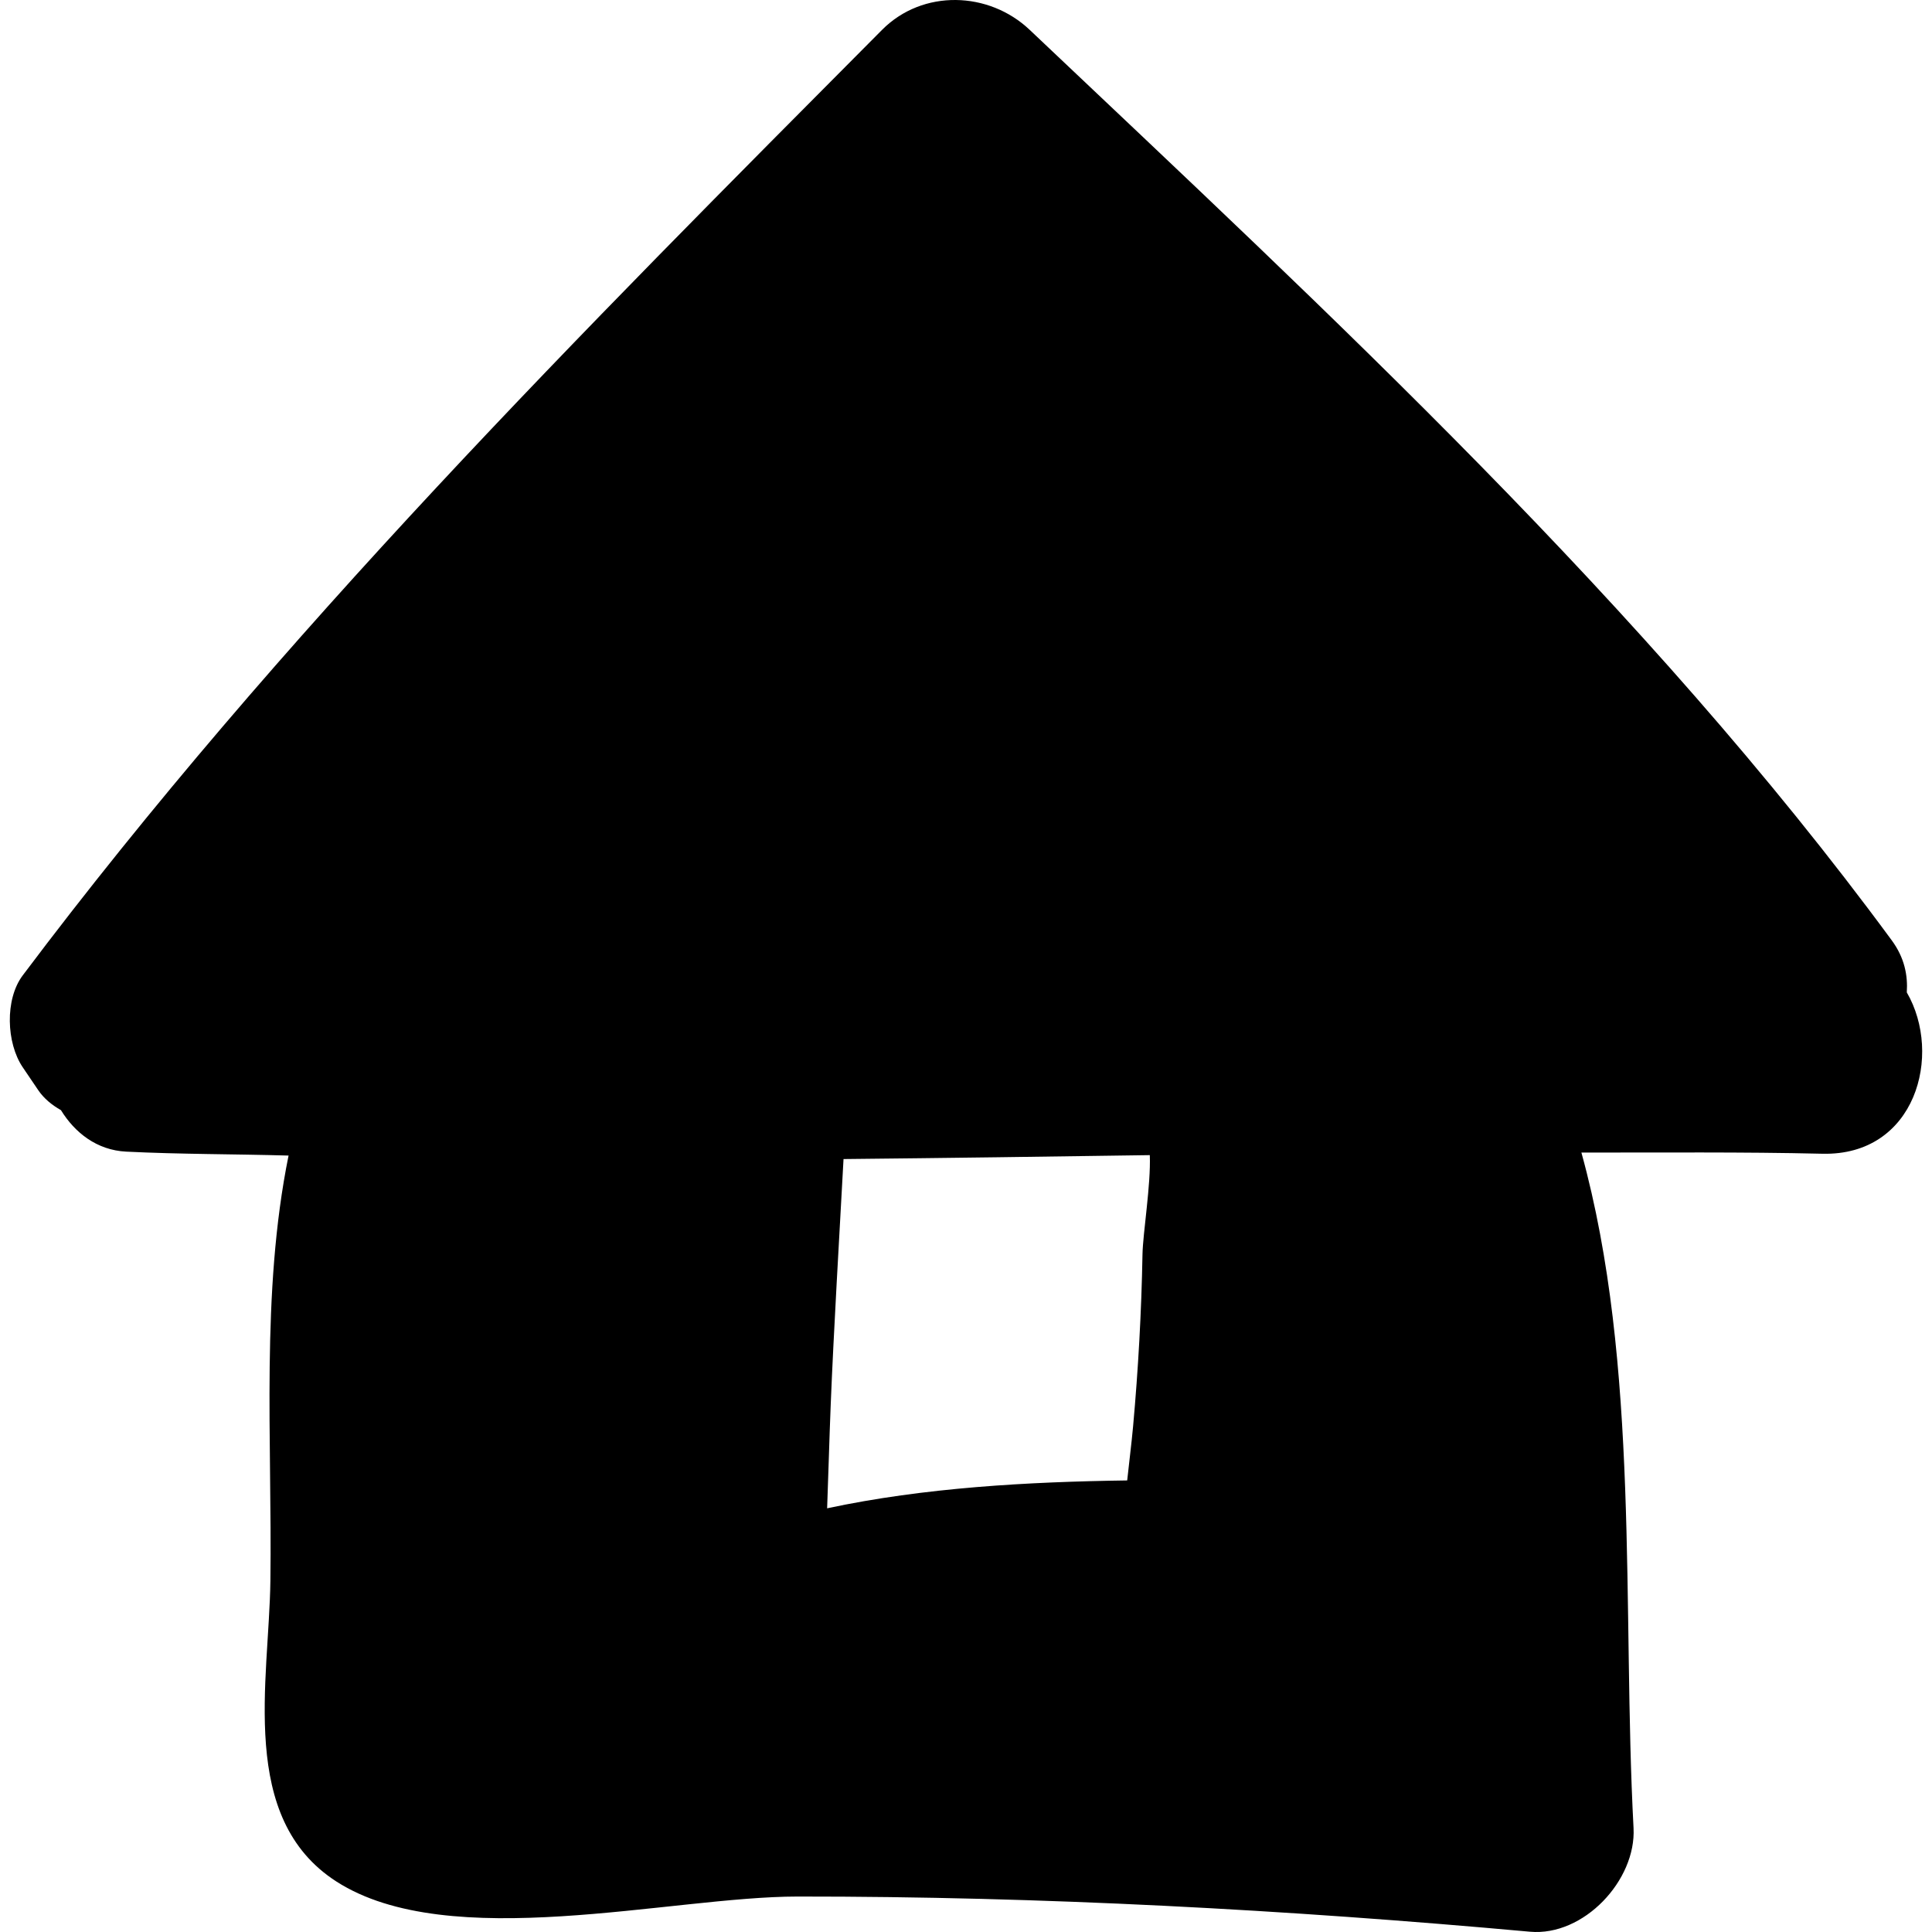
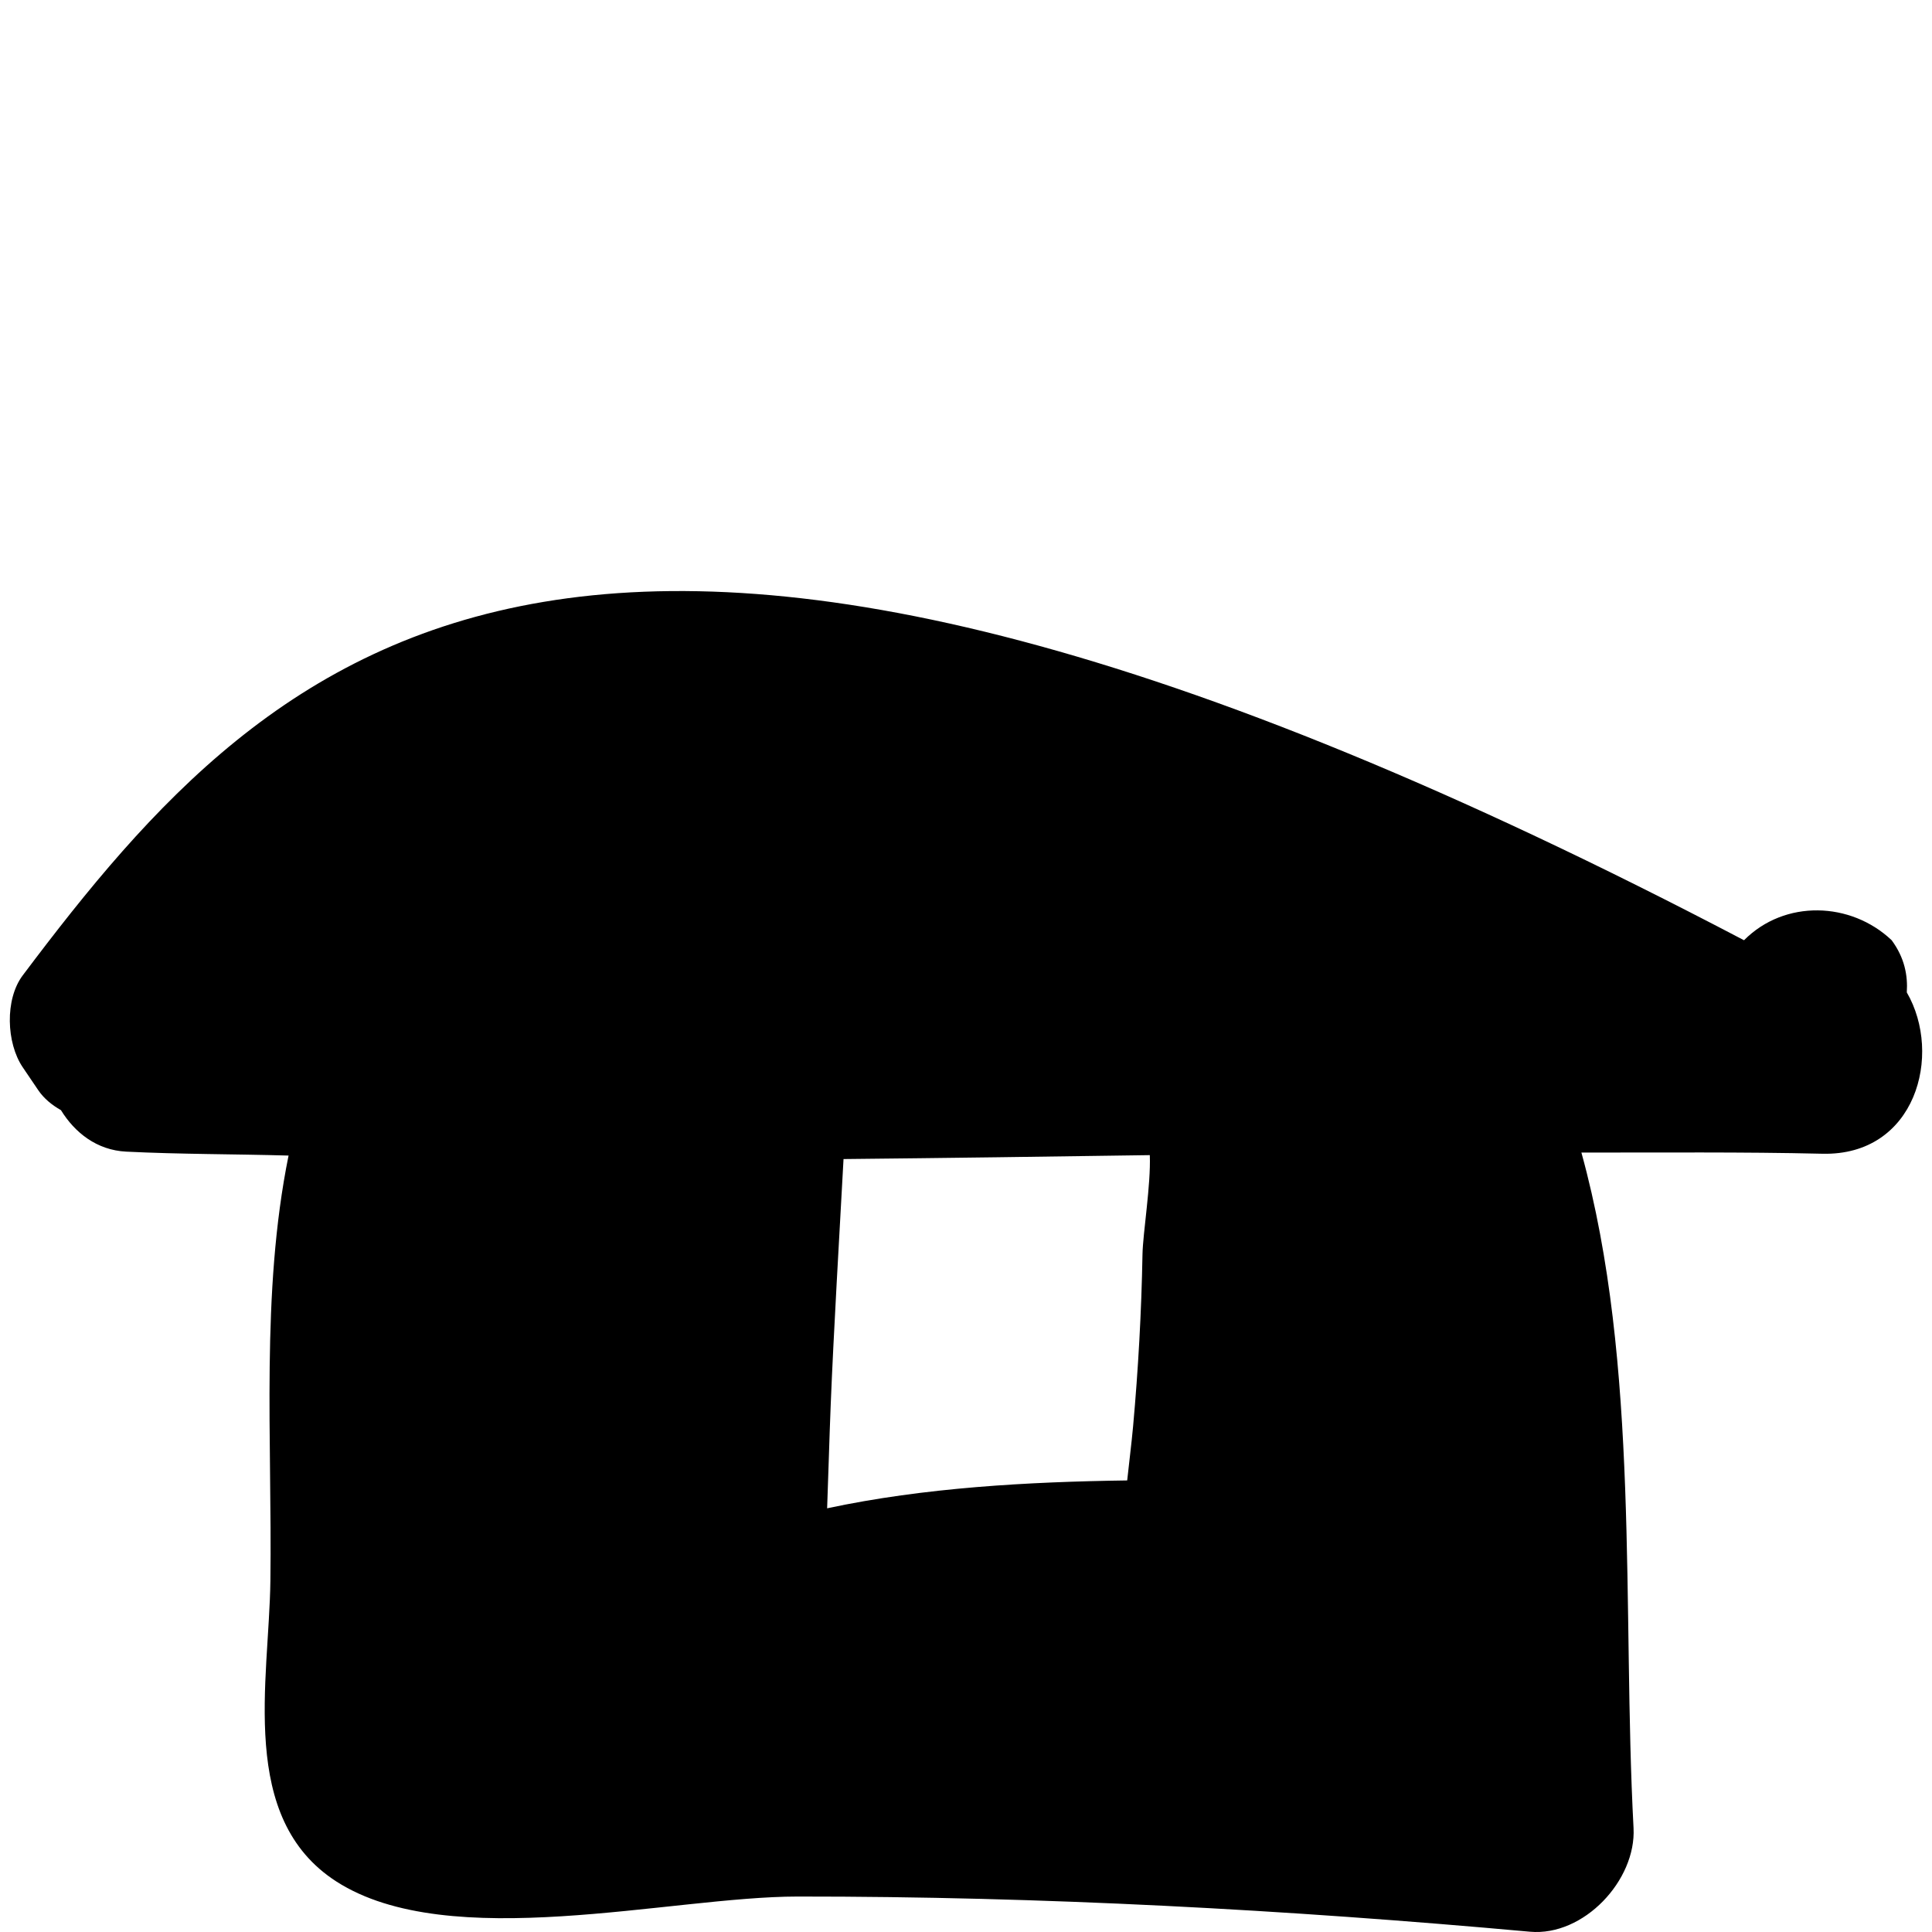
<svg xmlns="http://www.w3.org/2000/svg" fill="#000000" height="800px" width="800px" version="1.1" id="Capa_1" viewBox="0 0 410.501 410.501" xml:space="preserve">
-   <path d="M405.148,210.86c0.229-3.572-0.446-7.32-3.215-11.083C349.606,128.623,282.734,66.914,218.787,6.346  c-8.675-8.221-22.724-8.699-31.374,0C123.78,70.357,59.144,134.981,4.826,207.249c-3.827,5.095-3.477,14.376,0,19.514  c1.097,1.622,2.194,3.244,3.295,4.864c1.227,1.812,2.944,3.183,4.831,4.255c2.938,4.777,7.616,8.5,13.854,8.811  c11.482,0.571,23.009,0.506,34.506,0.835c-5.929,29.234-3.48,60.402-3.86,90.315c-0.271,21.309-6.905,50.475,14.024,63.931  c23.99,15.425,70.938,3.205,97.99,3.192c51.993-0.026,103.827,2.78,155.596,7.473c11.44,1.037,22.619-10.94,22.025-22.029  c-2.462-46.342,1.401-98.352-11.079-143.523c17.069,0.027,34.158-0.155,51.202,0.253  C407.036,245.615,412.822,224.111,405.148,210.86z M242.749,266.568c-0.22,12.198-0.902,24.384-1.999,36.533  c-0.347,3.826-0.852,7.635-1.25,11.454c-20.935,0.286-43.094,1.503-63.755,5.923c0.274-7.378,0.469-14.76,0.763-22.074  c0.603-15.03,1.843-36.028,2.721-52.134c21.687-0.219,43.382-0.515,65.075-0.834C244.551,251.75,242.832,261.98,242.749,266.568z" />
+   <path d="M405.148,210.86c0.229-3.572-0.446-7.32-3.215-11.083c-8.675-8.221-22.724-8.699-31.374,0C123.78,70.357,59.144,134.981,4.826,207.249c-3.827,5.095-3.477,14.376,0,19.514  c1.097,1.622,2.194,3.244,3.295,4.864c1.227,1.812,2.944,3.183,4.831,4.255c2.938,4.777,7.616,8.5,13.854,8.811  c11.482,0.571,23.009,0.506,34.506,0.835c-5.929,29.234-3.48,60.402-3.86,90.315c-0.271,21.309-6.905,50.475,14.024,63.931  c23.99,15.425,70.938,3.205,97.99,3.192c51.993-0.026,103.827,2.78,155.596,7.473c11.44,1.037,22.619-10.94,22.025-22.029  c-2.462-46.342,1.401-98.352-11.079-143.523c17.069,0.027,34.158-0.155,51.202,0.253  C407.036,245.615,412.822,224.111,405.148,210.86z M242.749,266.568c-0.22,12.198-0.902,24.384-1.999,36.533  c-0.347,3.826-0.852,7.635-1.25,11.454c-20.935,0.286-43.094,1.503-63.755,5.923c0.274-7.378,0.469-14.76,0.763-22.074  c0.603-15.03,1.843-36.028,2.721-52.134c21.687-0.219,43.382-0.515,65.075-0.834C244.551,251.75,242.832,261.98,242.749,266.568z" />
</svg>